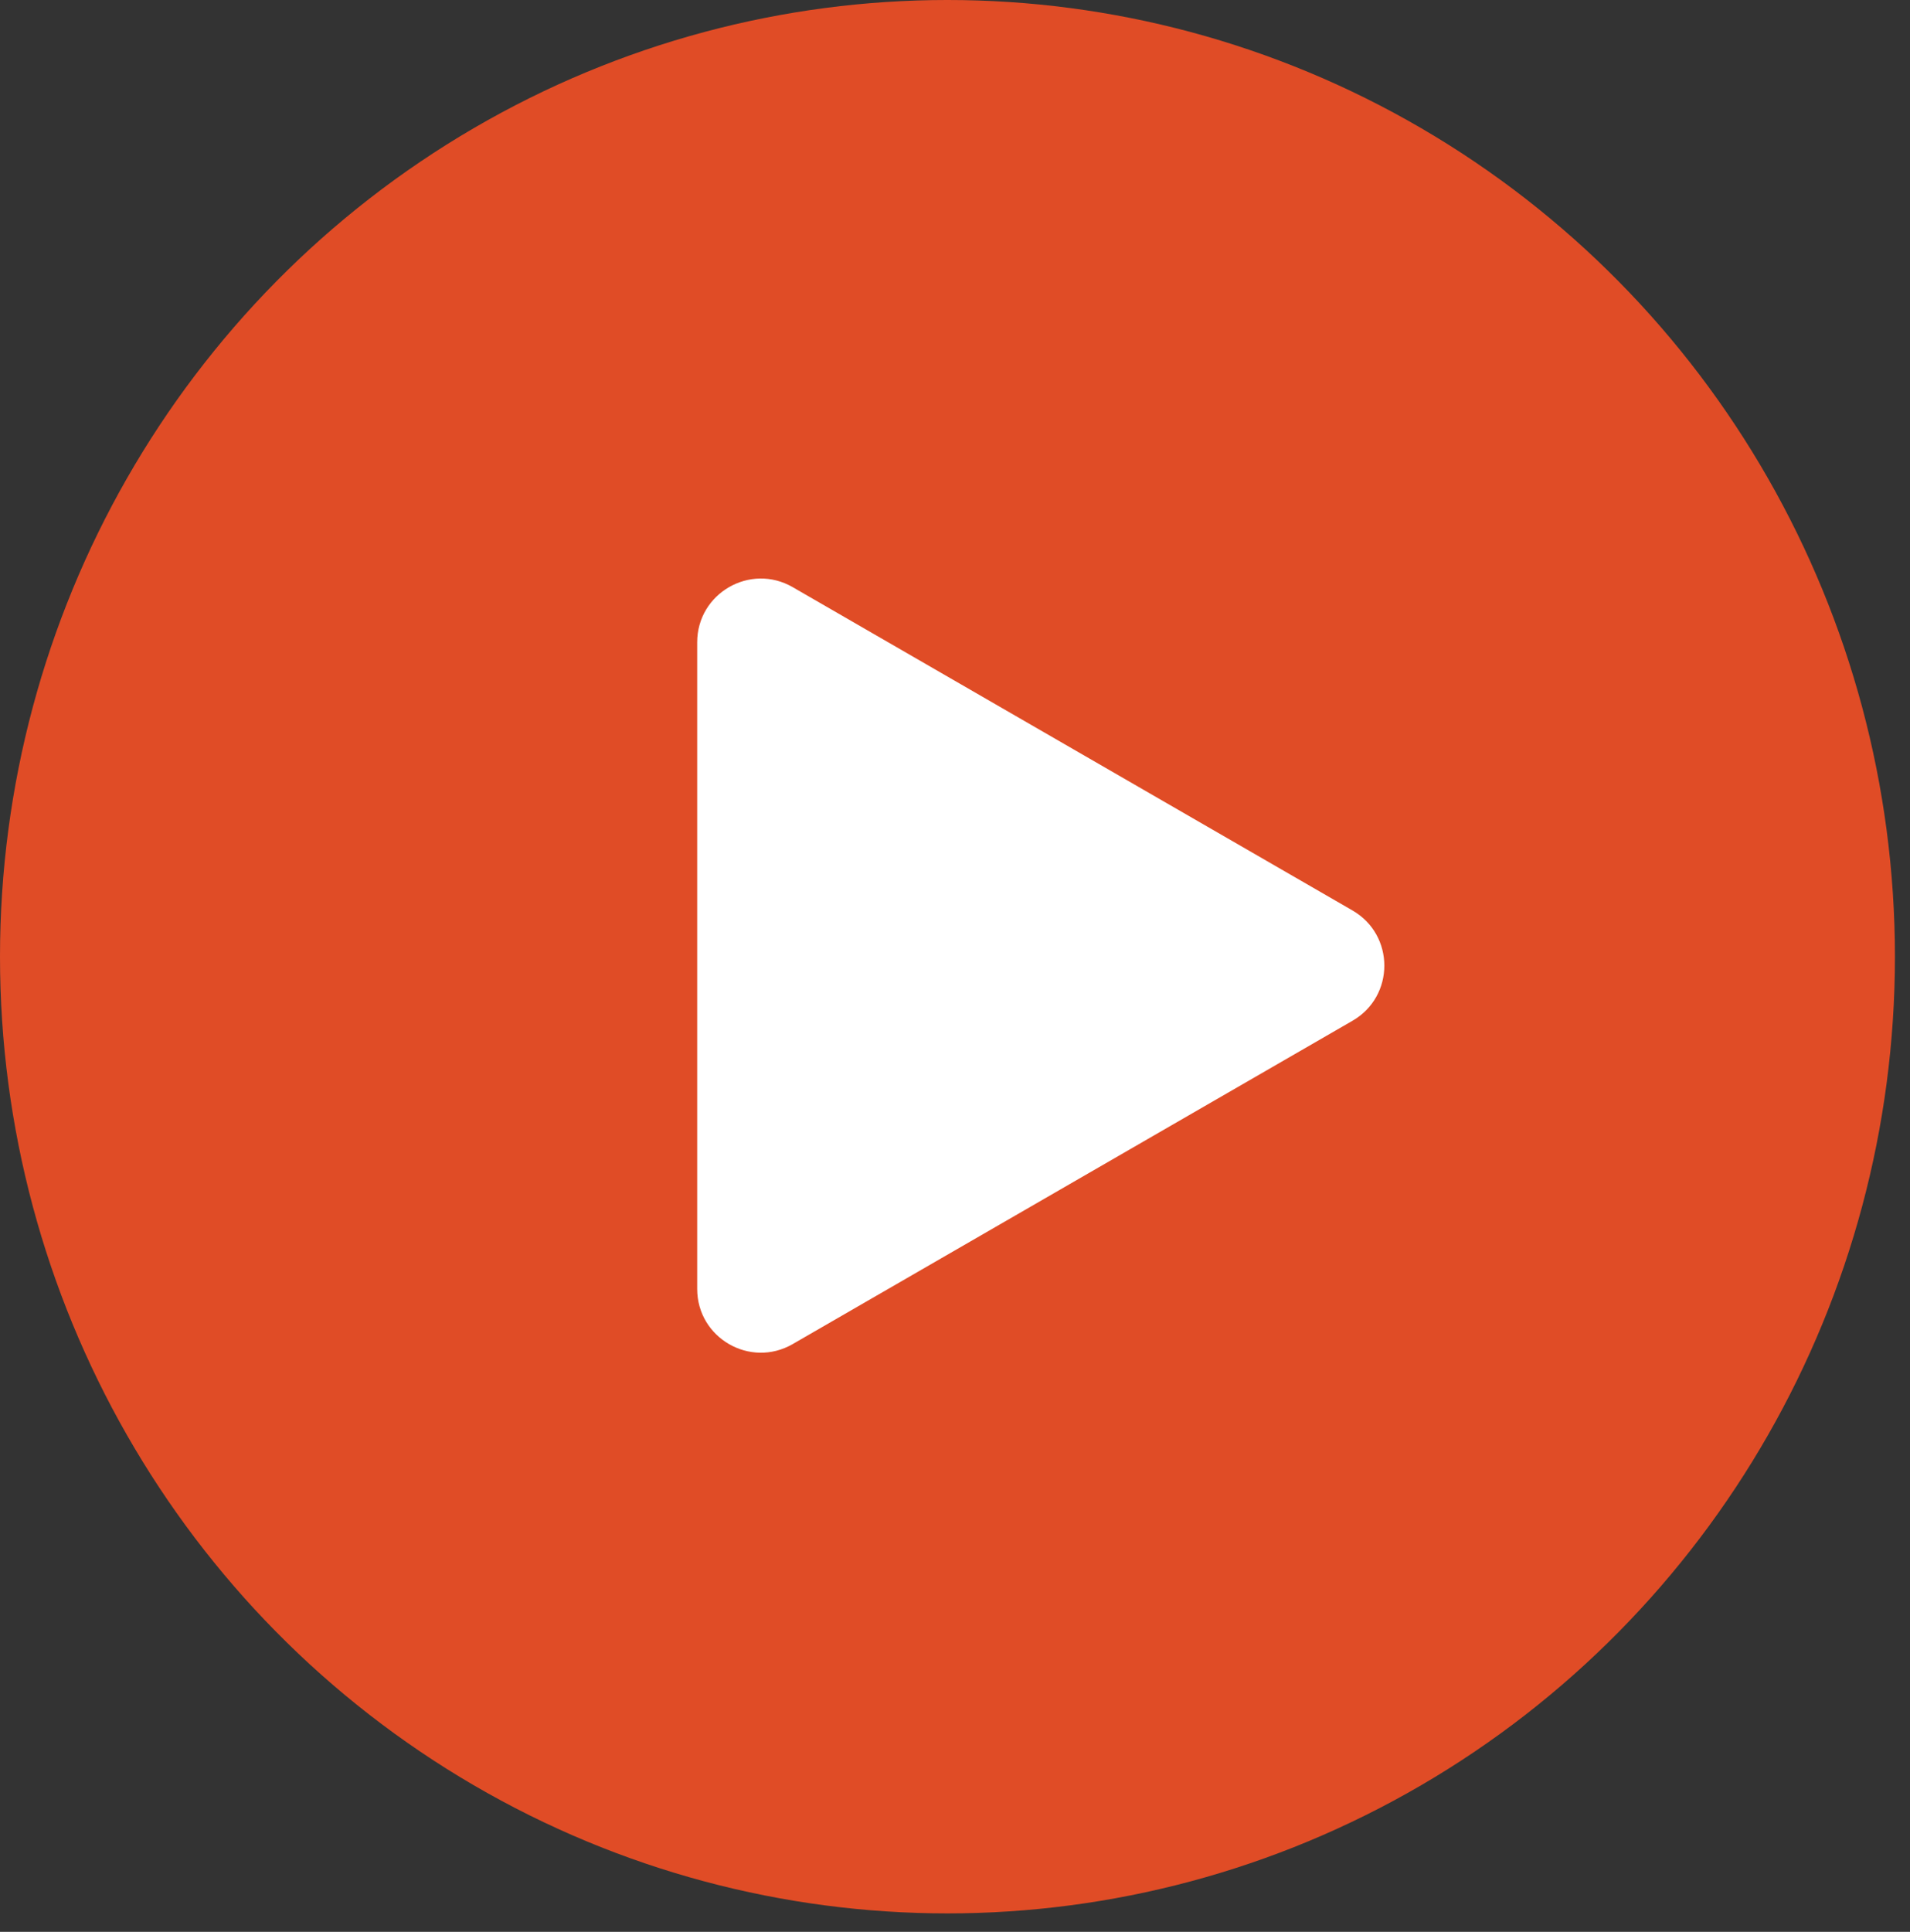
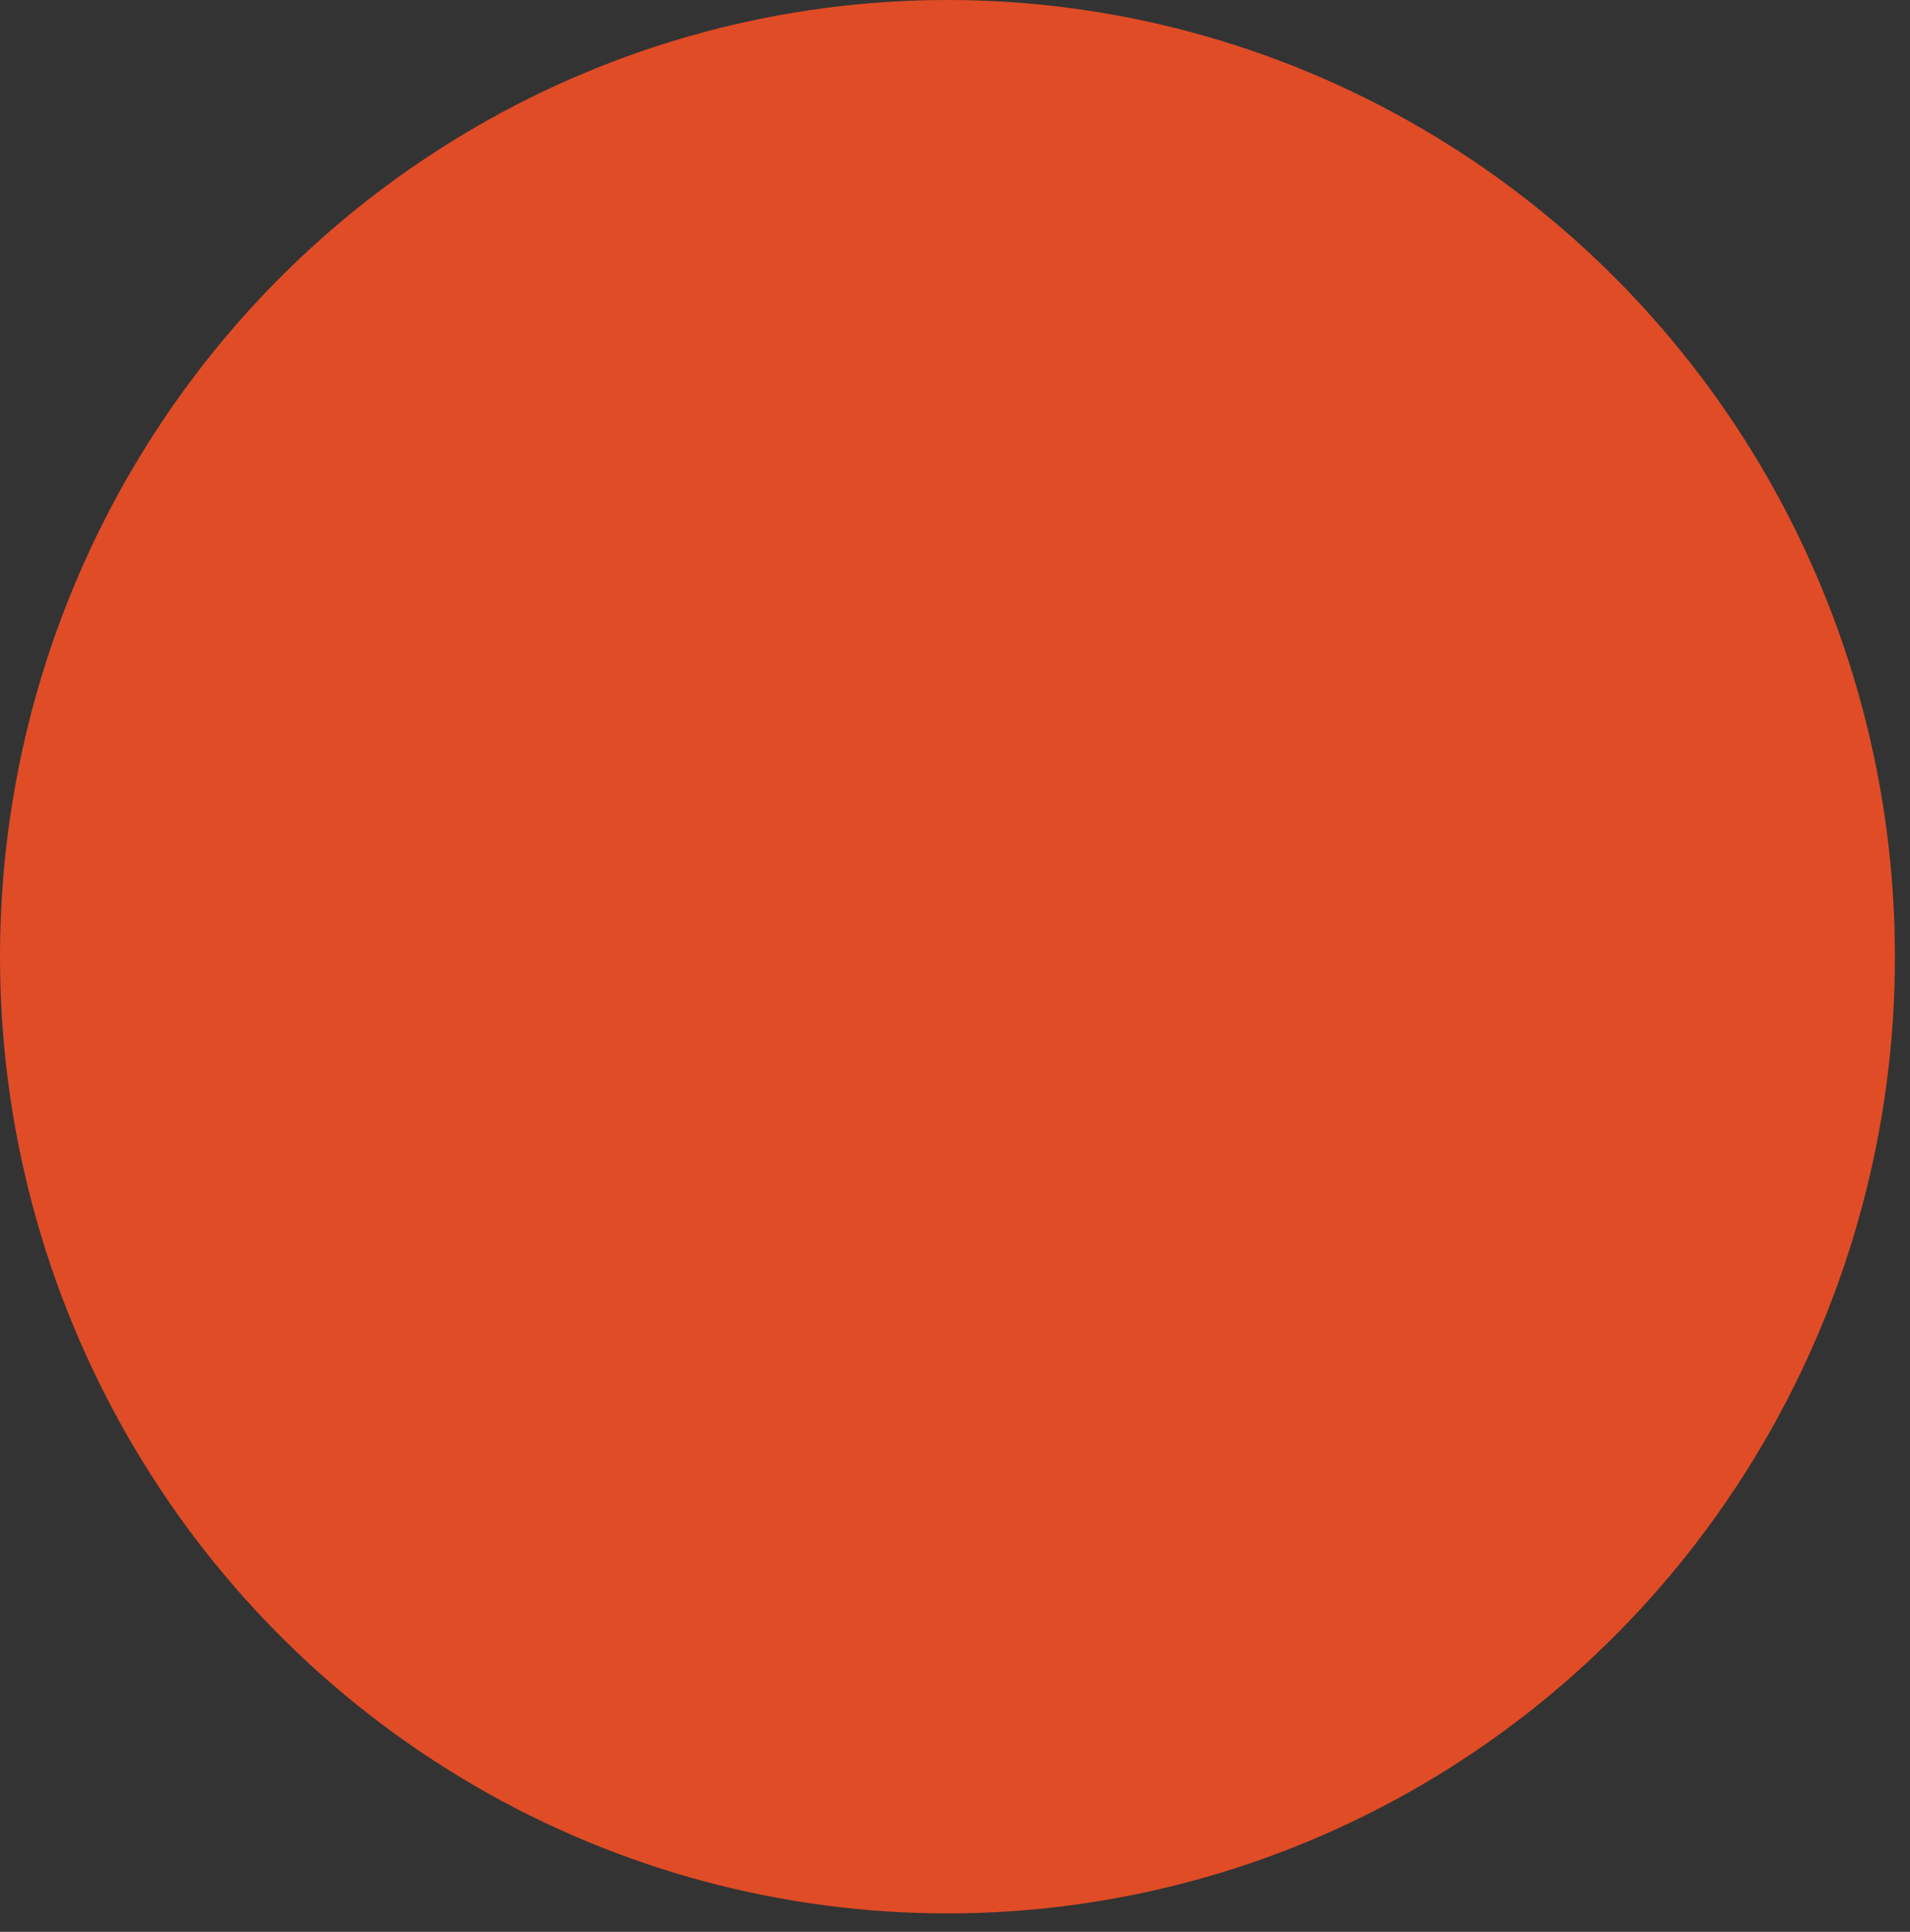
<svg xmlns="http://www.w3.org/2000/svg" width="90" height="91" viewBox="0 0 90 91" fill="none">
  <rect x="0" y="0" width="90" height="91" fill="#333333" stroke="none" />
  <ellipse cx="44.645" cy="45.066" rx="44.645" ry="45.066" fill="#E04C26" />
-   <path d="M63.73 42.888C65.731 44.043 65.731 46.93 63.73 48.084L37.352 63.314C35.352 64.469 32.852 63.026 32.852 60.716L32.852 30.256C32.852 27.947 35.352 26.504 37.352 27.658L63.73 42.888Z" fill="white" />
</svg>